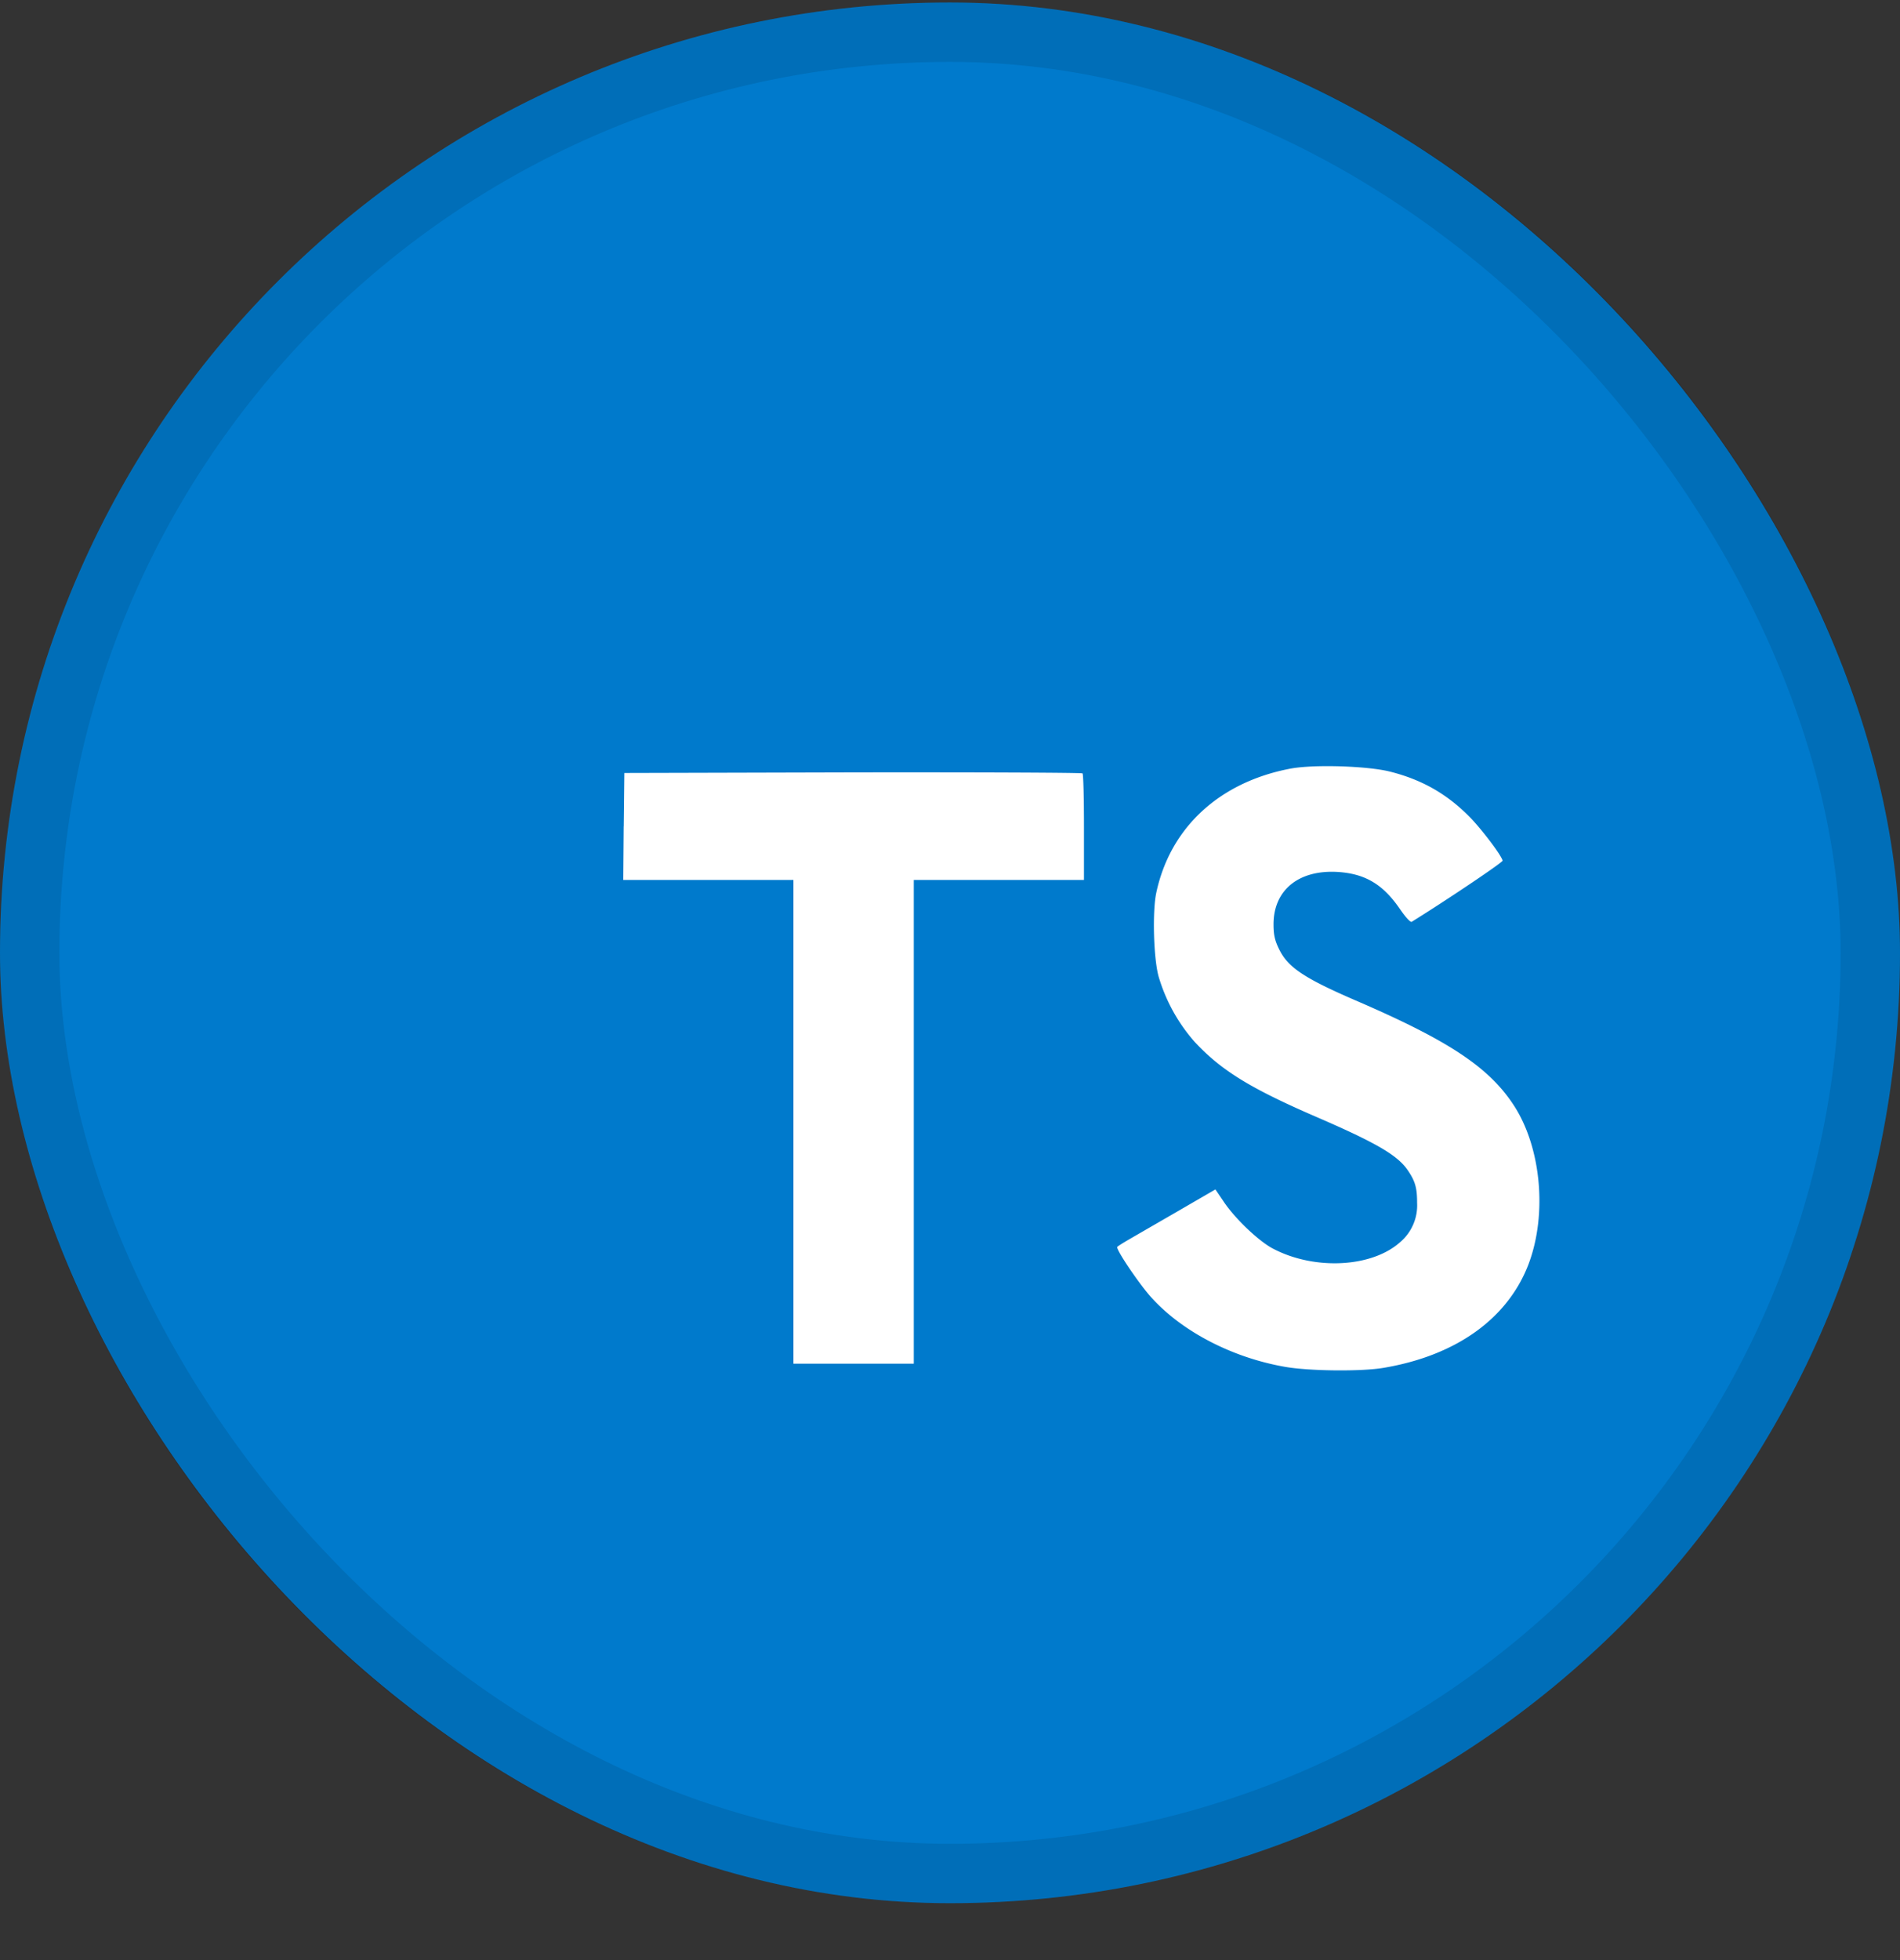
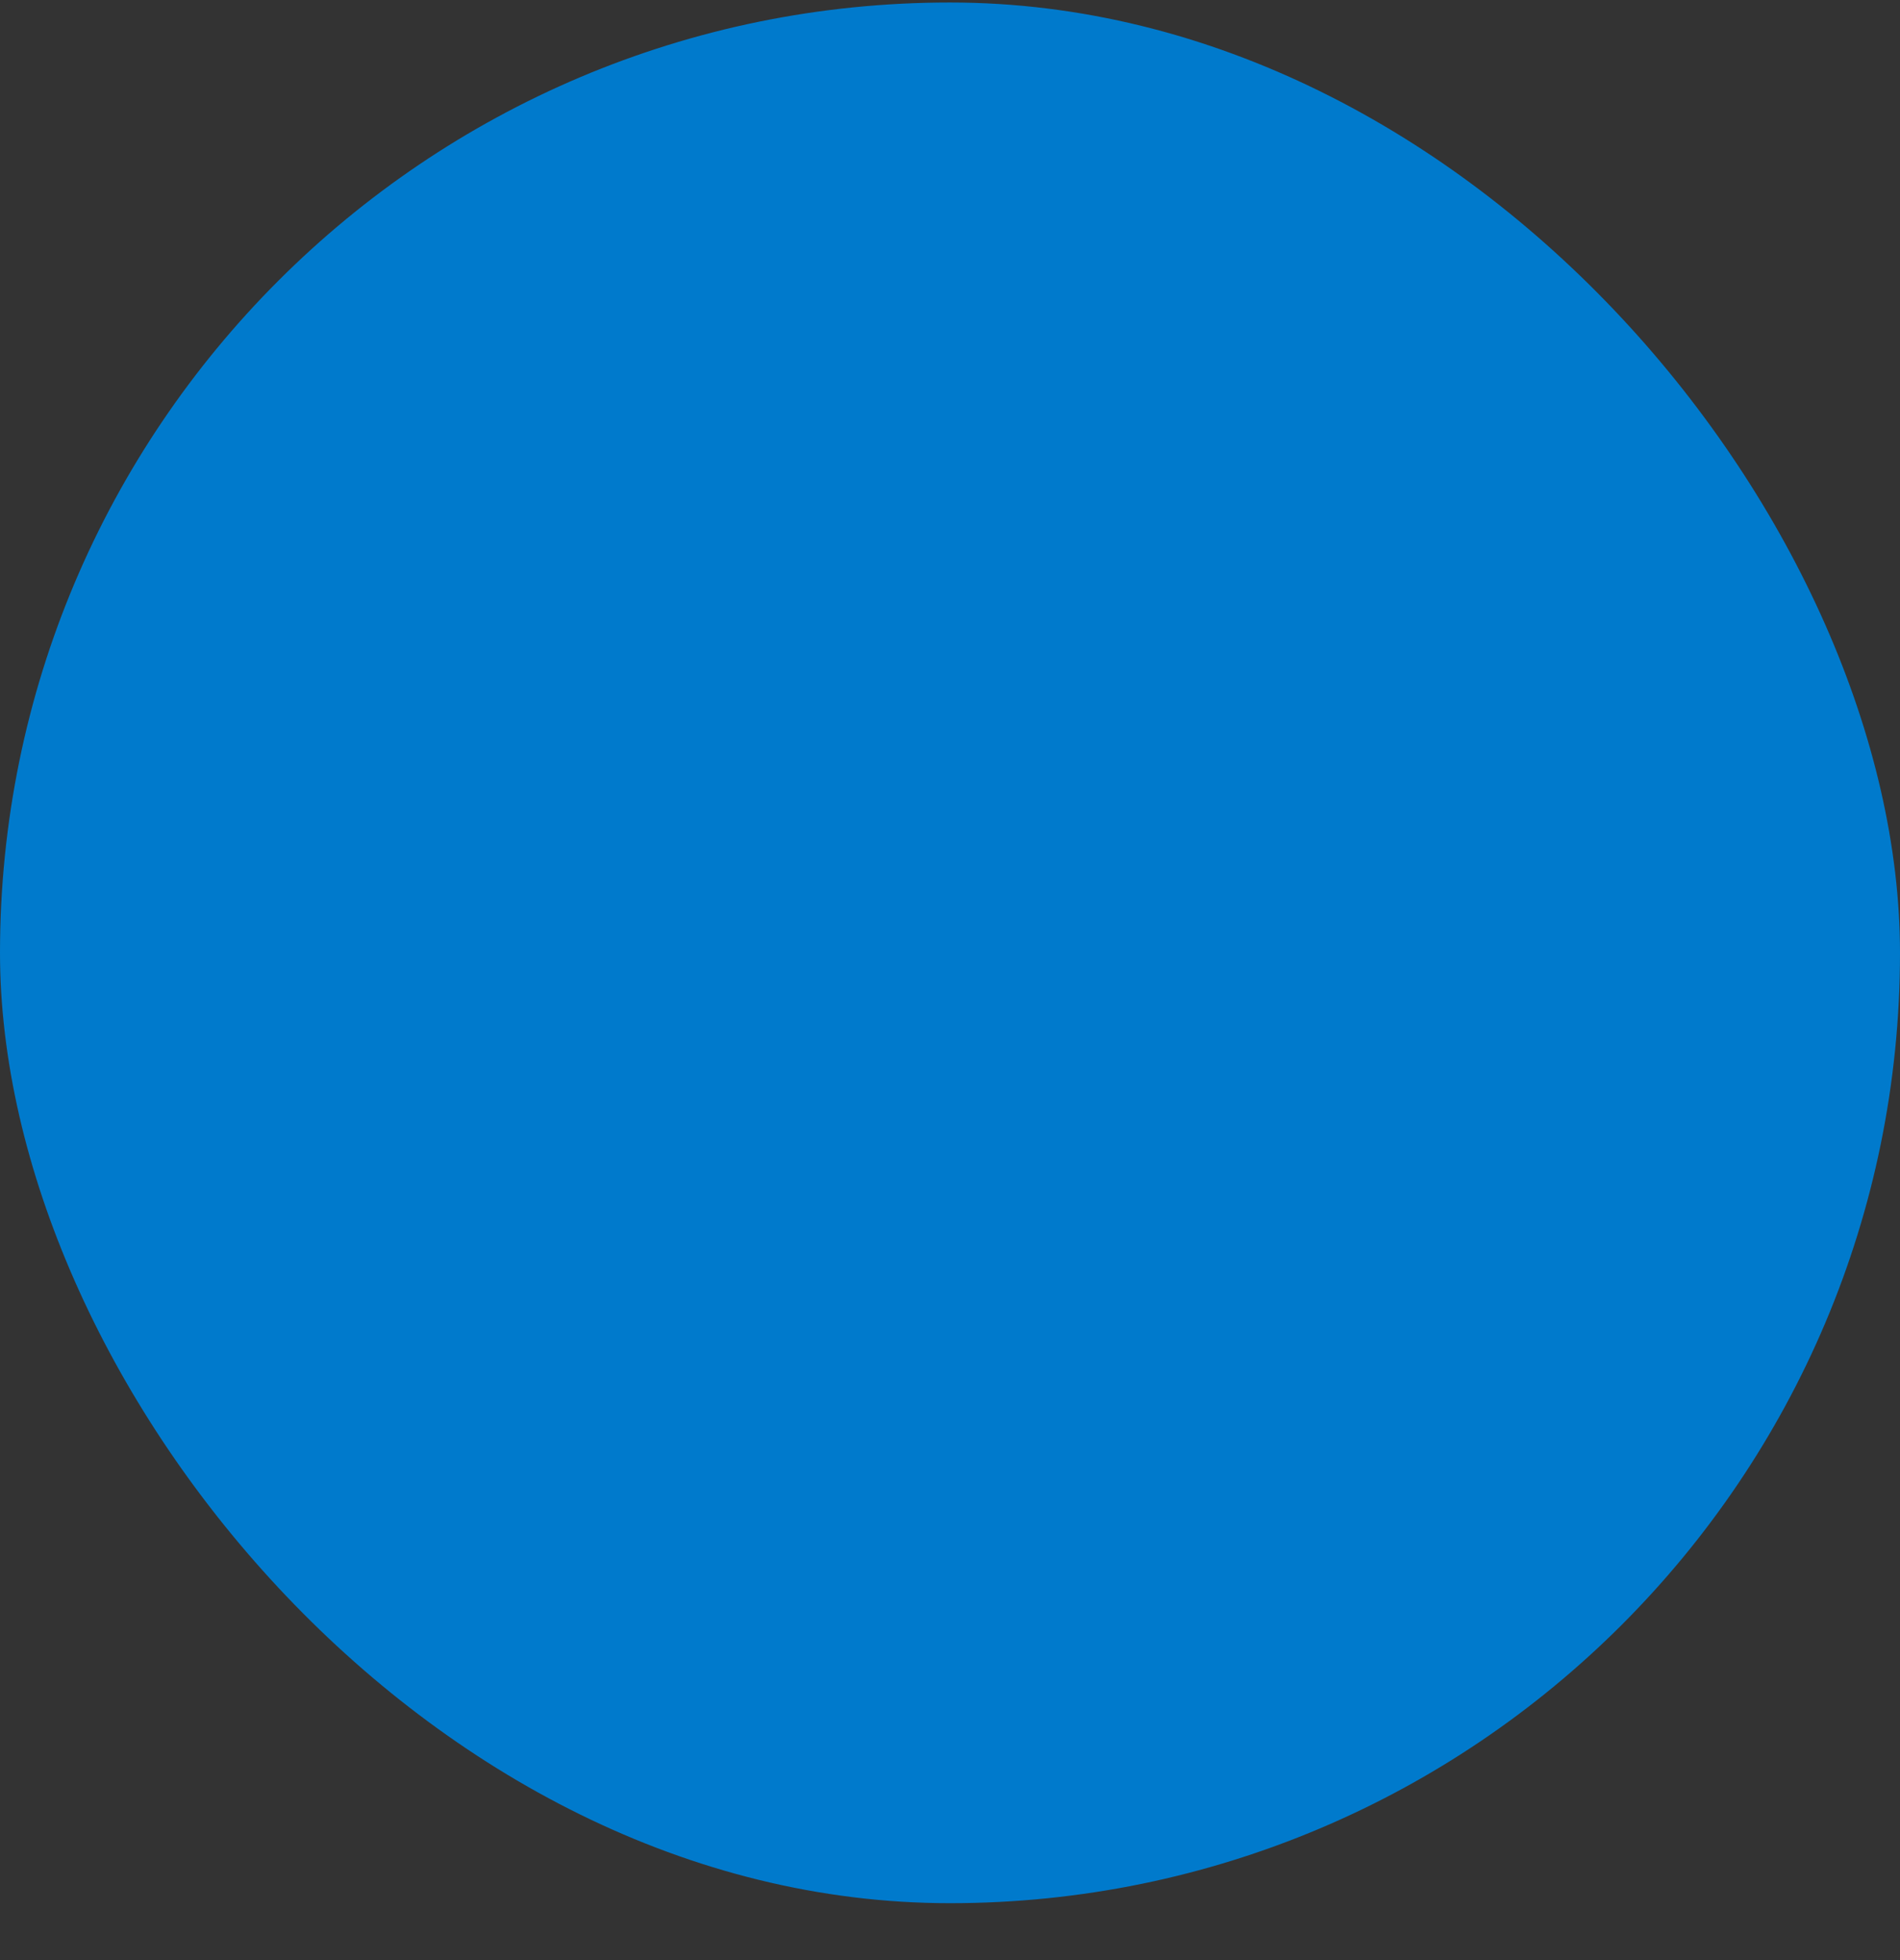
<svg xmlns="http://www.w3.org/2000/svg" width="32" height="33" fill="none">
  <rect width="100%" height="100%" fill="#333333" stroke="none" />
  <rect width="32" height="32" y=".042" fill="#007ACC" rx="16" />
-   <rect width="31" height="31" x=".5" y=".542" stroke="#000" stroke-opacity=".1" rx="15.5" />
-   <path fill="#fff" d="m10.504 13.913-.007.902h2.866v8.144h2.027v-8.144h2.866v-.884c0-.49-.01-.899-.024-.91-.01-.013-1.755-.02-3.87-.017l-3.847.01-.01.9h-.001Zm12.899-.924c.559.14.985.388 1.377.794.202.216.503.612.527.706.007.028-.95.67-1.53 1.03-.021.015-.105-.076-.2-.216-.283-.412-.58-.59-1.034-.622-.668-.045-1.098.304-1.094.888 0 .171.024.272.094.412.147.304.42.486 1.276.857 1.576.678 2.25 1.125 2.67 1.761.469.71.573 1.842.255 2.684-.35.916-1.216 1.538-2.436 1.745-.377.066-1.272.056-1.677-.018-.885-.157-1.724-.594-2.241-1.167-.203-.224-.598-.808-.573-.85.01-.013.101-.07.203-.129l.817-.472.633-.367.133.196c.185.283.59.671.835.8.703.37 1.668.318 2.143-.108a.81.81 0 0 0 .286-.66c0-.256-.031-.368-.164-.56-.171-.244-.52-.45-1.513-.88-1.136-.49-1.626-.794-2.073-1.276a2.903 2.903 0 0 1-.605-1.101c-.084-.311-.105-1.09-.038-1.405.234-1.098 1.063-1.863 2.258-2.09.388-.074 1.29-.046 1.67.048Z" />
</svg>